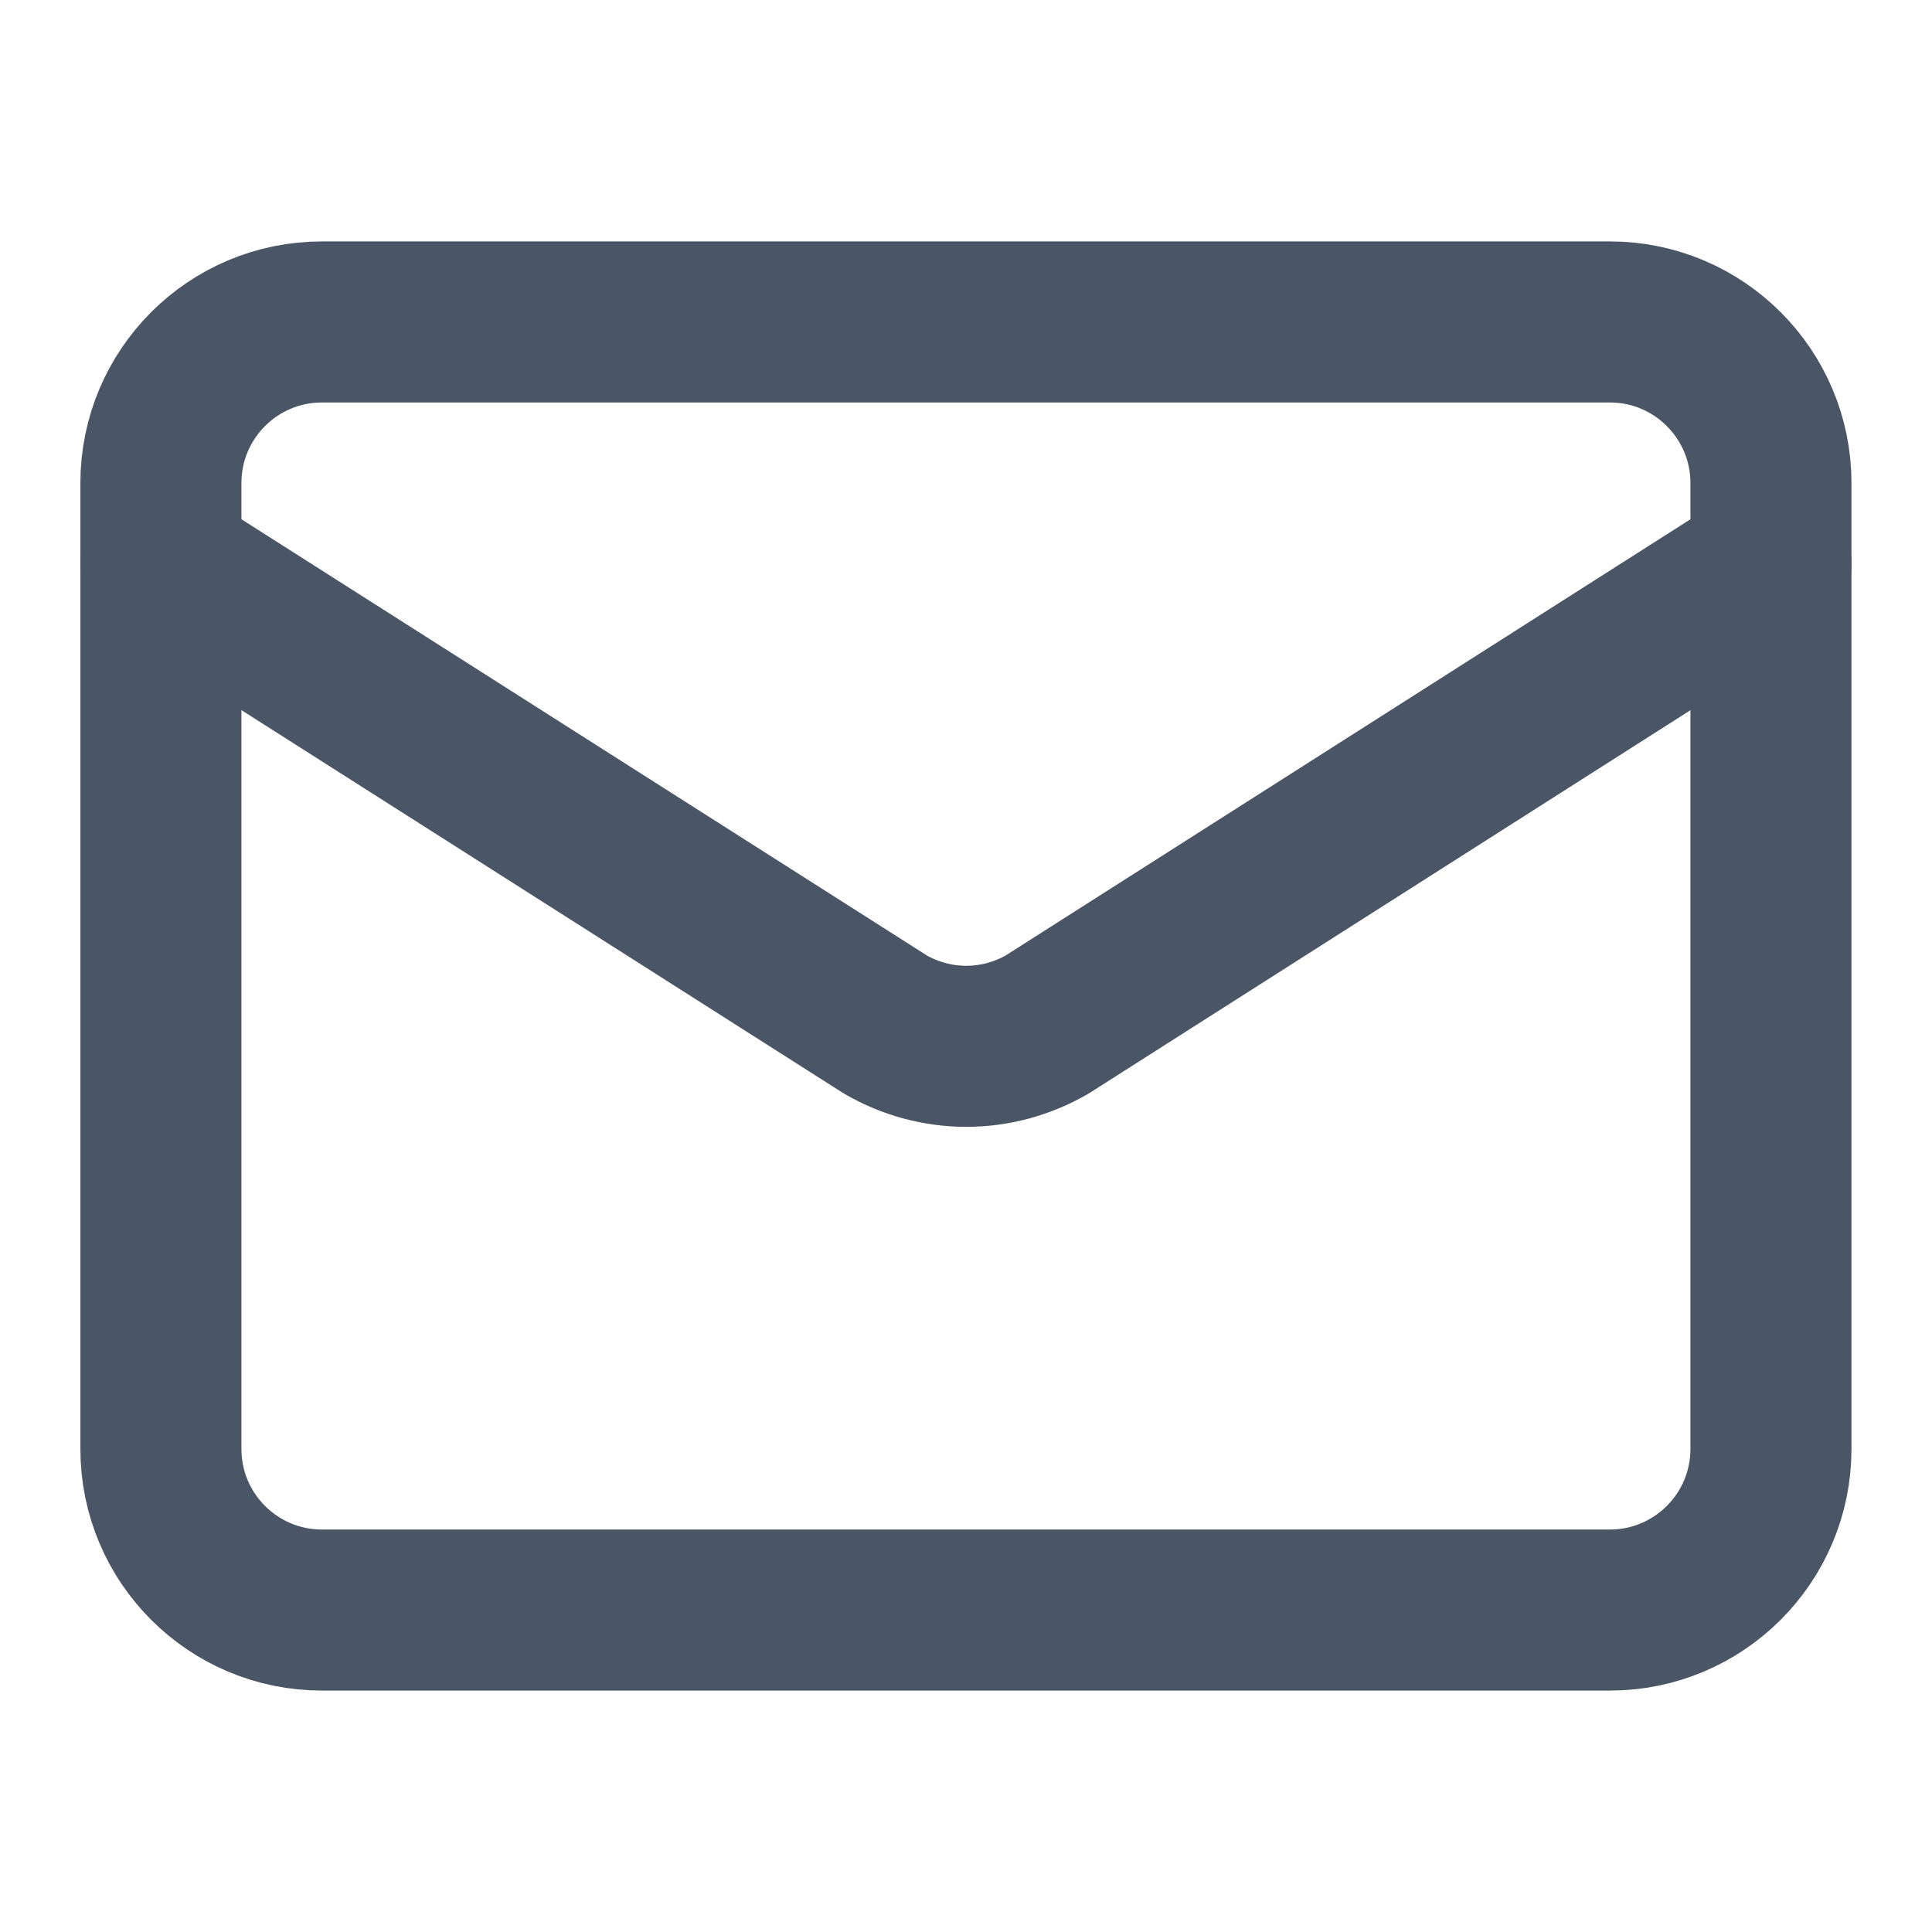
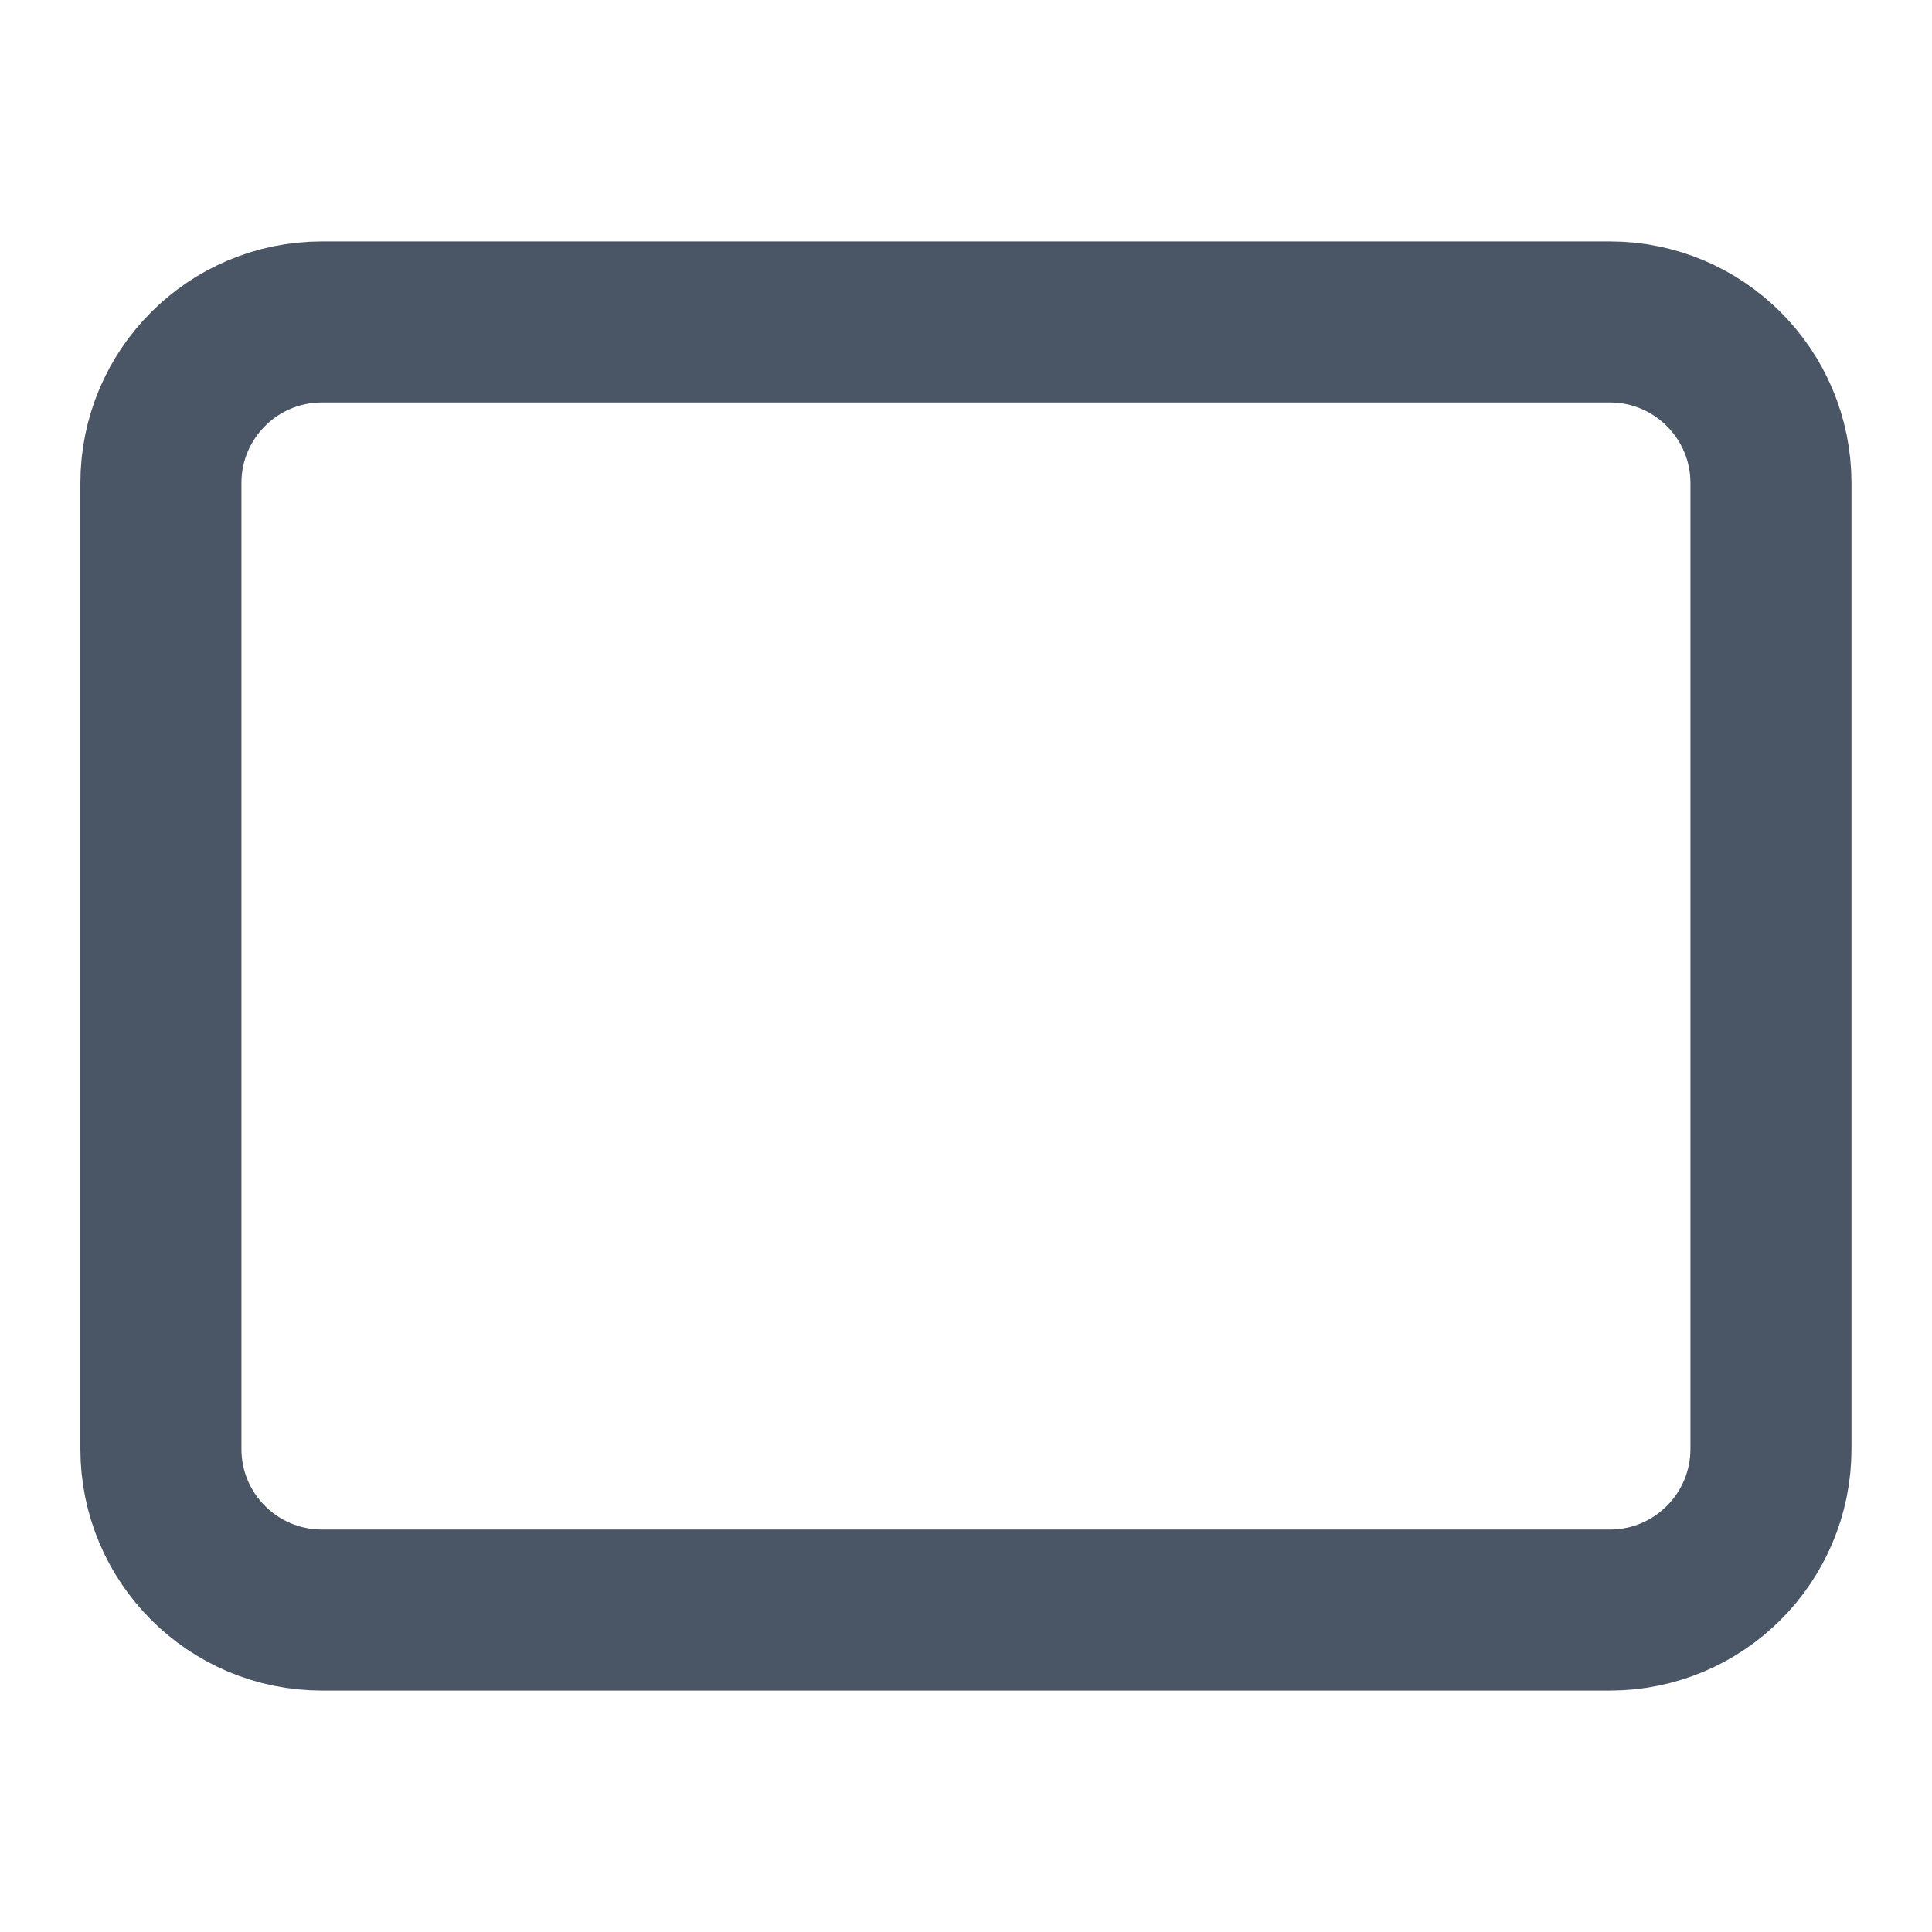
<svg xmlns="http://www.w3.org/2000/svg" width="14" height="14" viewBox="0 0 14 14" fill="none">
-   <path d="M12.833 4.083L7.588 7.424C7.41 7.527 7.208 7.582 7.002 7.582C6.796 7.582 6.594 7.527 6.416 7.424L1.166 4.083" stroke="#4A5565" stroke-width="1.167" stroke-linecap="round" stroke-linejoin="round" />
  <path d="M11.666 2.333H2.333C1.688 2.333 1.166 2.856 1.166 3.5V10.5C1.166 11.144 1.688 11.667 2.333 11.667H11.666C12.31 11.667 12.833 11.144 12.833 10.5V3.5C12.833 2.856 12.31 2.333 11.666 2.333Z" stroke="#4A5565" stroke-width="1.167" stroke-linecap="round" stroke-linejoin="round" />
</svg>